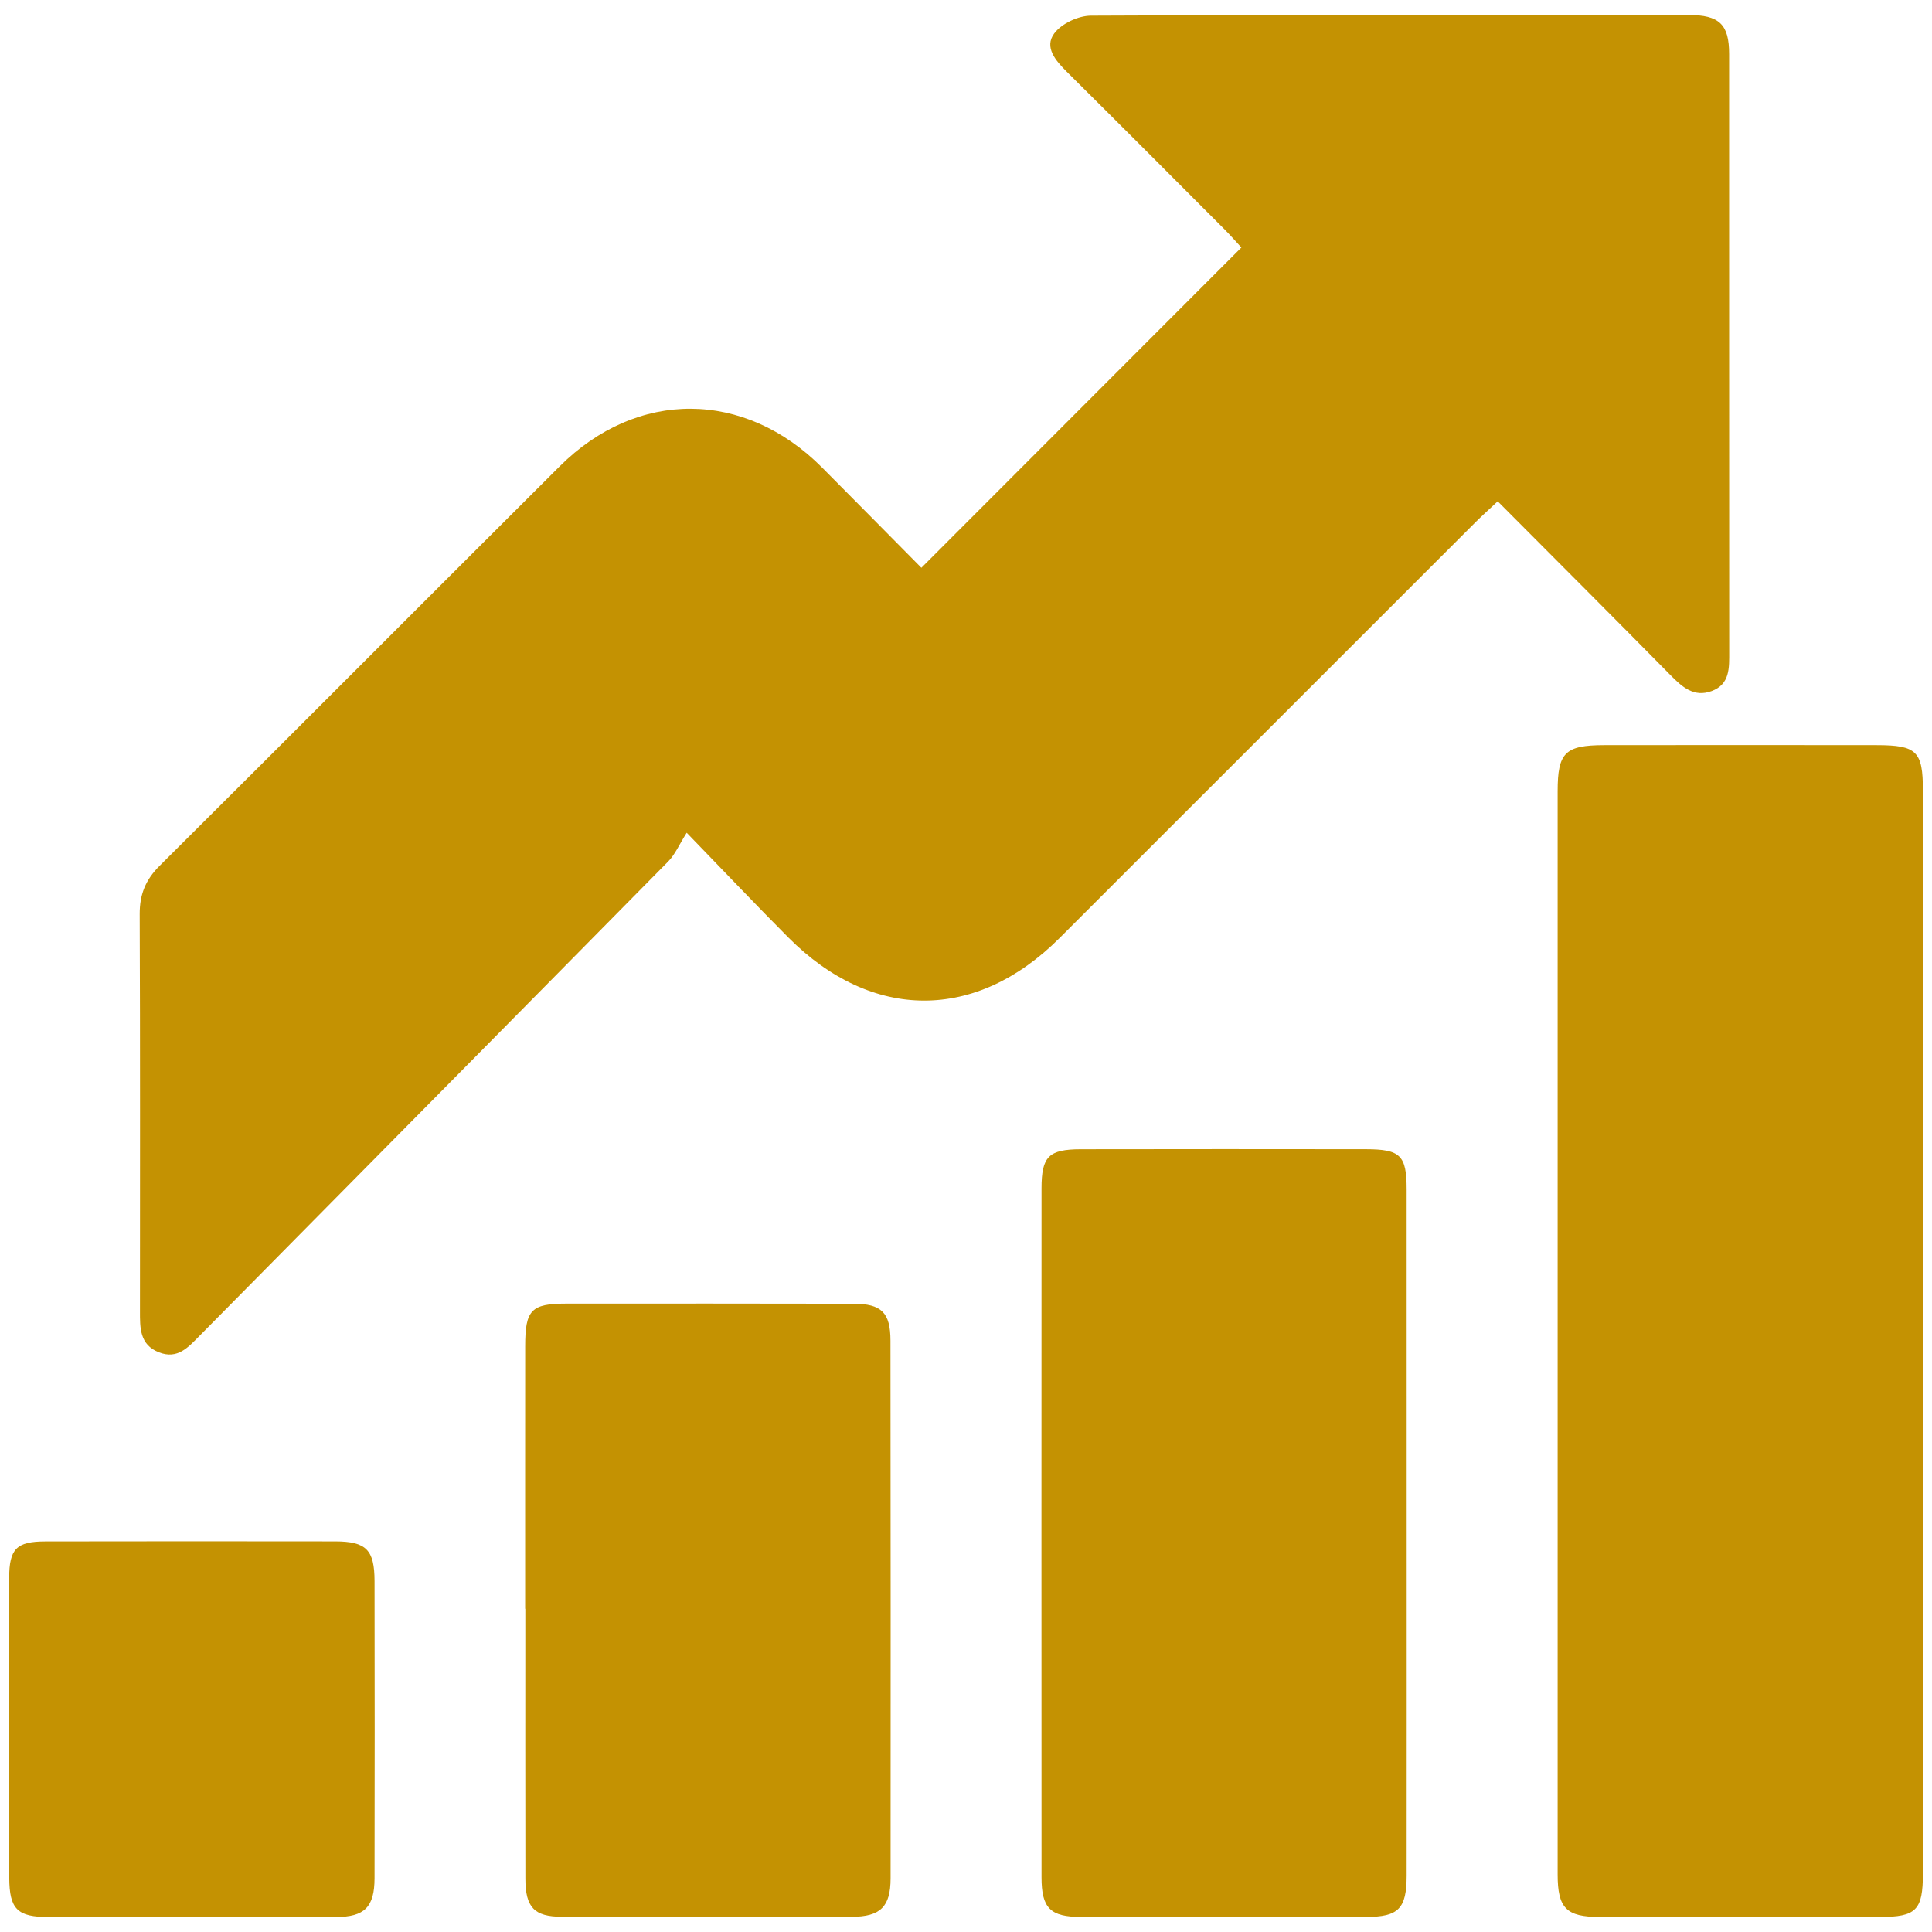
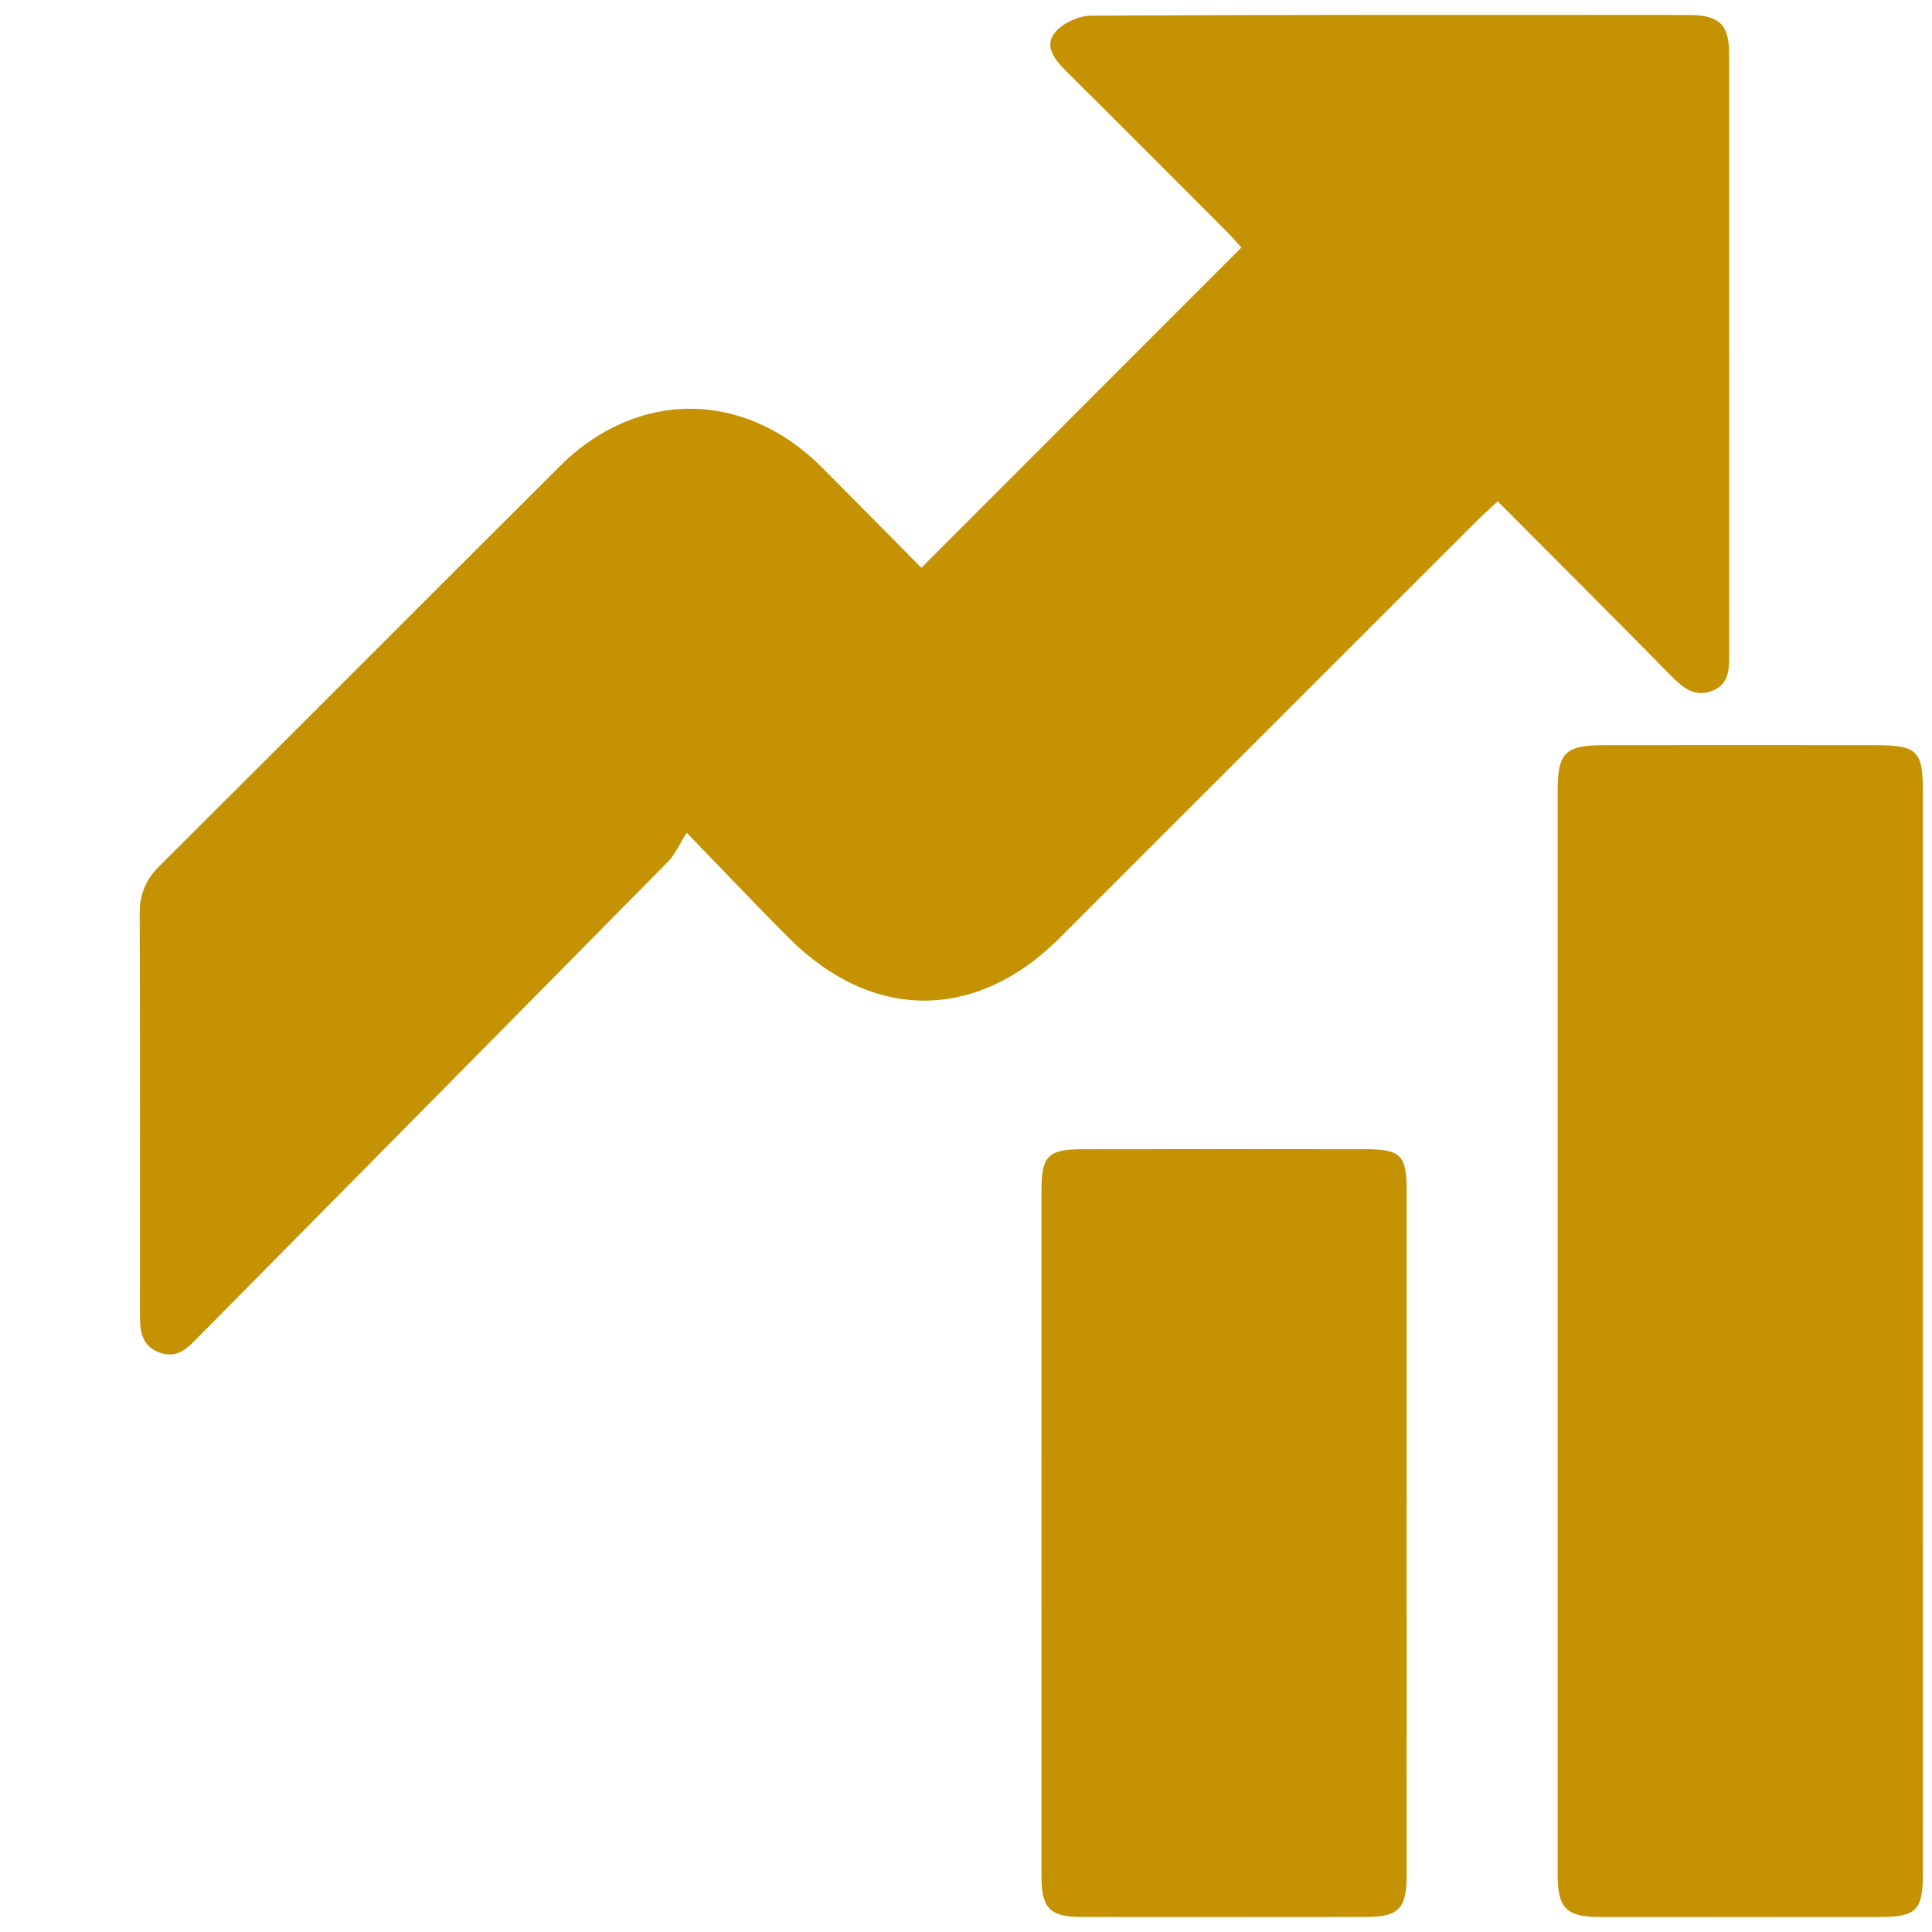
<svg xmlns="http://www.w3.org/2000/svg" version="1.1" id="Layer_1" x="0px" y="0px" width="65px" height="65px" viewBox="0 0 65 65" enable-background="new 0 0 65 65" xml:space="preserve">
  <g>
    <path fill="#C49202" d="M30.999,19.102c3.638-3.642,7.172-7.178,10.766-10.775c-0.159-0.172-0.353-0.395-0.561-0.604   c-1.768-1.772-3.535-3.544-5.311-5.307c-0.376-0.373-0.77-0.826-0.425-1.291c0.245-0.331,0.809-0.595,1.232-0.598   C43.402,0.491,50.104,0.5,56.806,0.504c1.044,0.001,1.368,0.318,1.368,1.314c0.002,6.702-0.001,13.404,0.003,20.106   c0,0.541,0.031,1.099-0.595,1.328c-0.59,0.216-0.984-0.134-1.375-0.532c-1.91-1.939-3.836-3.863-5.819-5.854   c-0.288,0.271-0.529,0.486-0.758,0.714c-4.662,4.659-9.321,9.321-13.983,13.98c-2.811,2.809-6.308,2.807-9.122-0.017   c-1.078-1.082-2.128-2.191-3.422-3.526c-0.255,0.403-0.391,0.731-0.622,0.966C17.229,34.31,11.966,39.627,6.708,44.948   c-0.379,0.384-0.736,0.793-1.357,0.551c-0.66-0.256-0.642-0.832-0.642-1.397c0-4.45,0.009-8.899-0.009-13.349   c-0.003-0.659,0.198-1.154,0.669-1.623c4.496-4.471,8.969-8.965,13.46-13.44c2.613-2.604,6.222-2.578,8.83,0.041   C28.777,16.854,29.888,17.98,30.999,19.102z" />
    <path fill="#C49202" d="M64.695,44.773c0,6.087,0.001,12.174-0.001,18.261c0,1.234-0.225,1.46-1.446,1.461   c-3.141,0.002-6.282,0.003-9.423,0c-1.129-0.001-1.42-0.294-1.42-1.432c-0.002-12.146-0.002-24.293,0-36.439   c0-1.302,0.248-1.552,1.562-1.554c3.057-0.005,6.115-0.003,9.172,0c1.349,0.001,1.555,0.205,1.555,1.526   C64.696,32.654,64.695,38.714,64.695,44.773z" />
    <path fill="#C49202" d="M47.326,51.603c0,3.835,0.002,7.67-0.001,11.505c-0.001,1.106-0.274,1.385-1.364,1.386   c-3.196,0.004-6.392,0.004-9.587,0c-1.04-0.001-1.333-0.294-1.333-1.335c-0.003-7.726-0.003-15.451,0-23.177   c0-1.074,0.24-1.315,1.327-1.317c3.196-0.006,6.392-0.005,9.587-0.001c1.163,0.002,1.369,0.208,1.37,1.35   C47.327,43.878,47.326,47.741,47.326,51.603z" />
-     <path fill="#C49202" d="M17.668,54.126c0-2.945-0.002-5.891,0.001-8.836c0.001-1.218,0.202-1.43,1.378-1.431   c3.223-0.003,6.447-0.002,9.67,0.004c0.939,0.002,1.241,0.297,1.242,1.244c0.006,6.03,0.008,12.059,0.004,18.089   c-0.001,0.955-0.341,1.291-1.314,1.294c-3.251,0.007-6.502,0.007-9.753-0.002c-0.923-0.003-1.218-0.318-1.22-1.275   c-0.006-3.029-0.002-6.057-0.002-9.086C17.672,54.126,17.67,54.126,17.668,54.126z" />
-     <path fill="#C49202" d="M0.307,58.177c0-1.694-0.004-3.387,0.001-5.081c0.003-0.989,0.243-1.235,1.224-1.236   c3.248-0.005,6.496-0.006,9.745-0.001c1.044,0.002,1.322,0.28,1.324,1.339c0.007,3.332,0.006,6.663,0,9.995   c-0.002,0.968-0.336,1.301-1.295,1.303c-3.22,0.005-6.441,0.006-9.661,0.002c-1.063-0.001-1.328-0.263-1.334-1.323   C0.3,61.508,0.307,59.843,0.307,58.177z" />
  </g>
</svg>